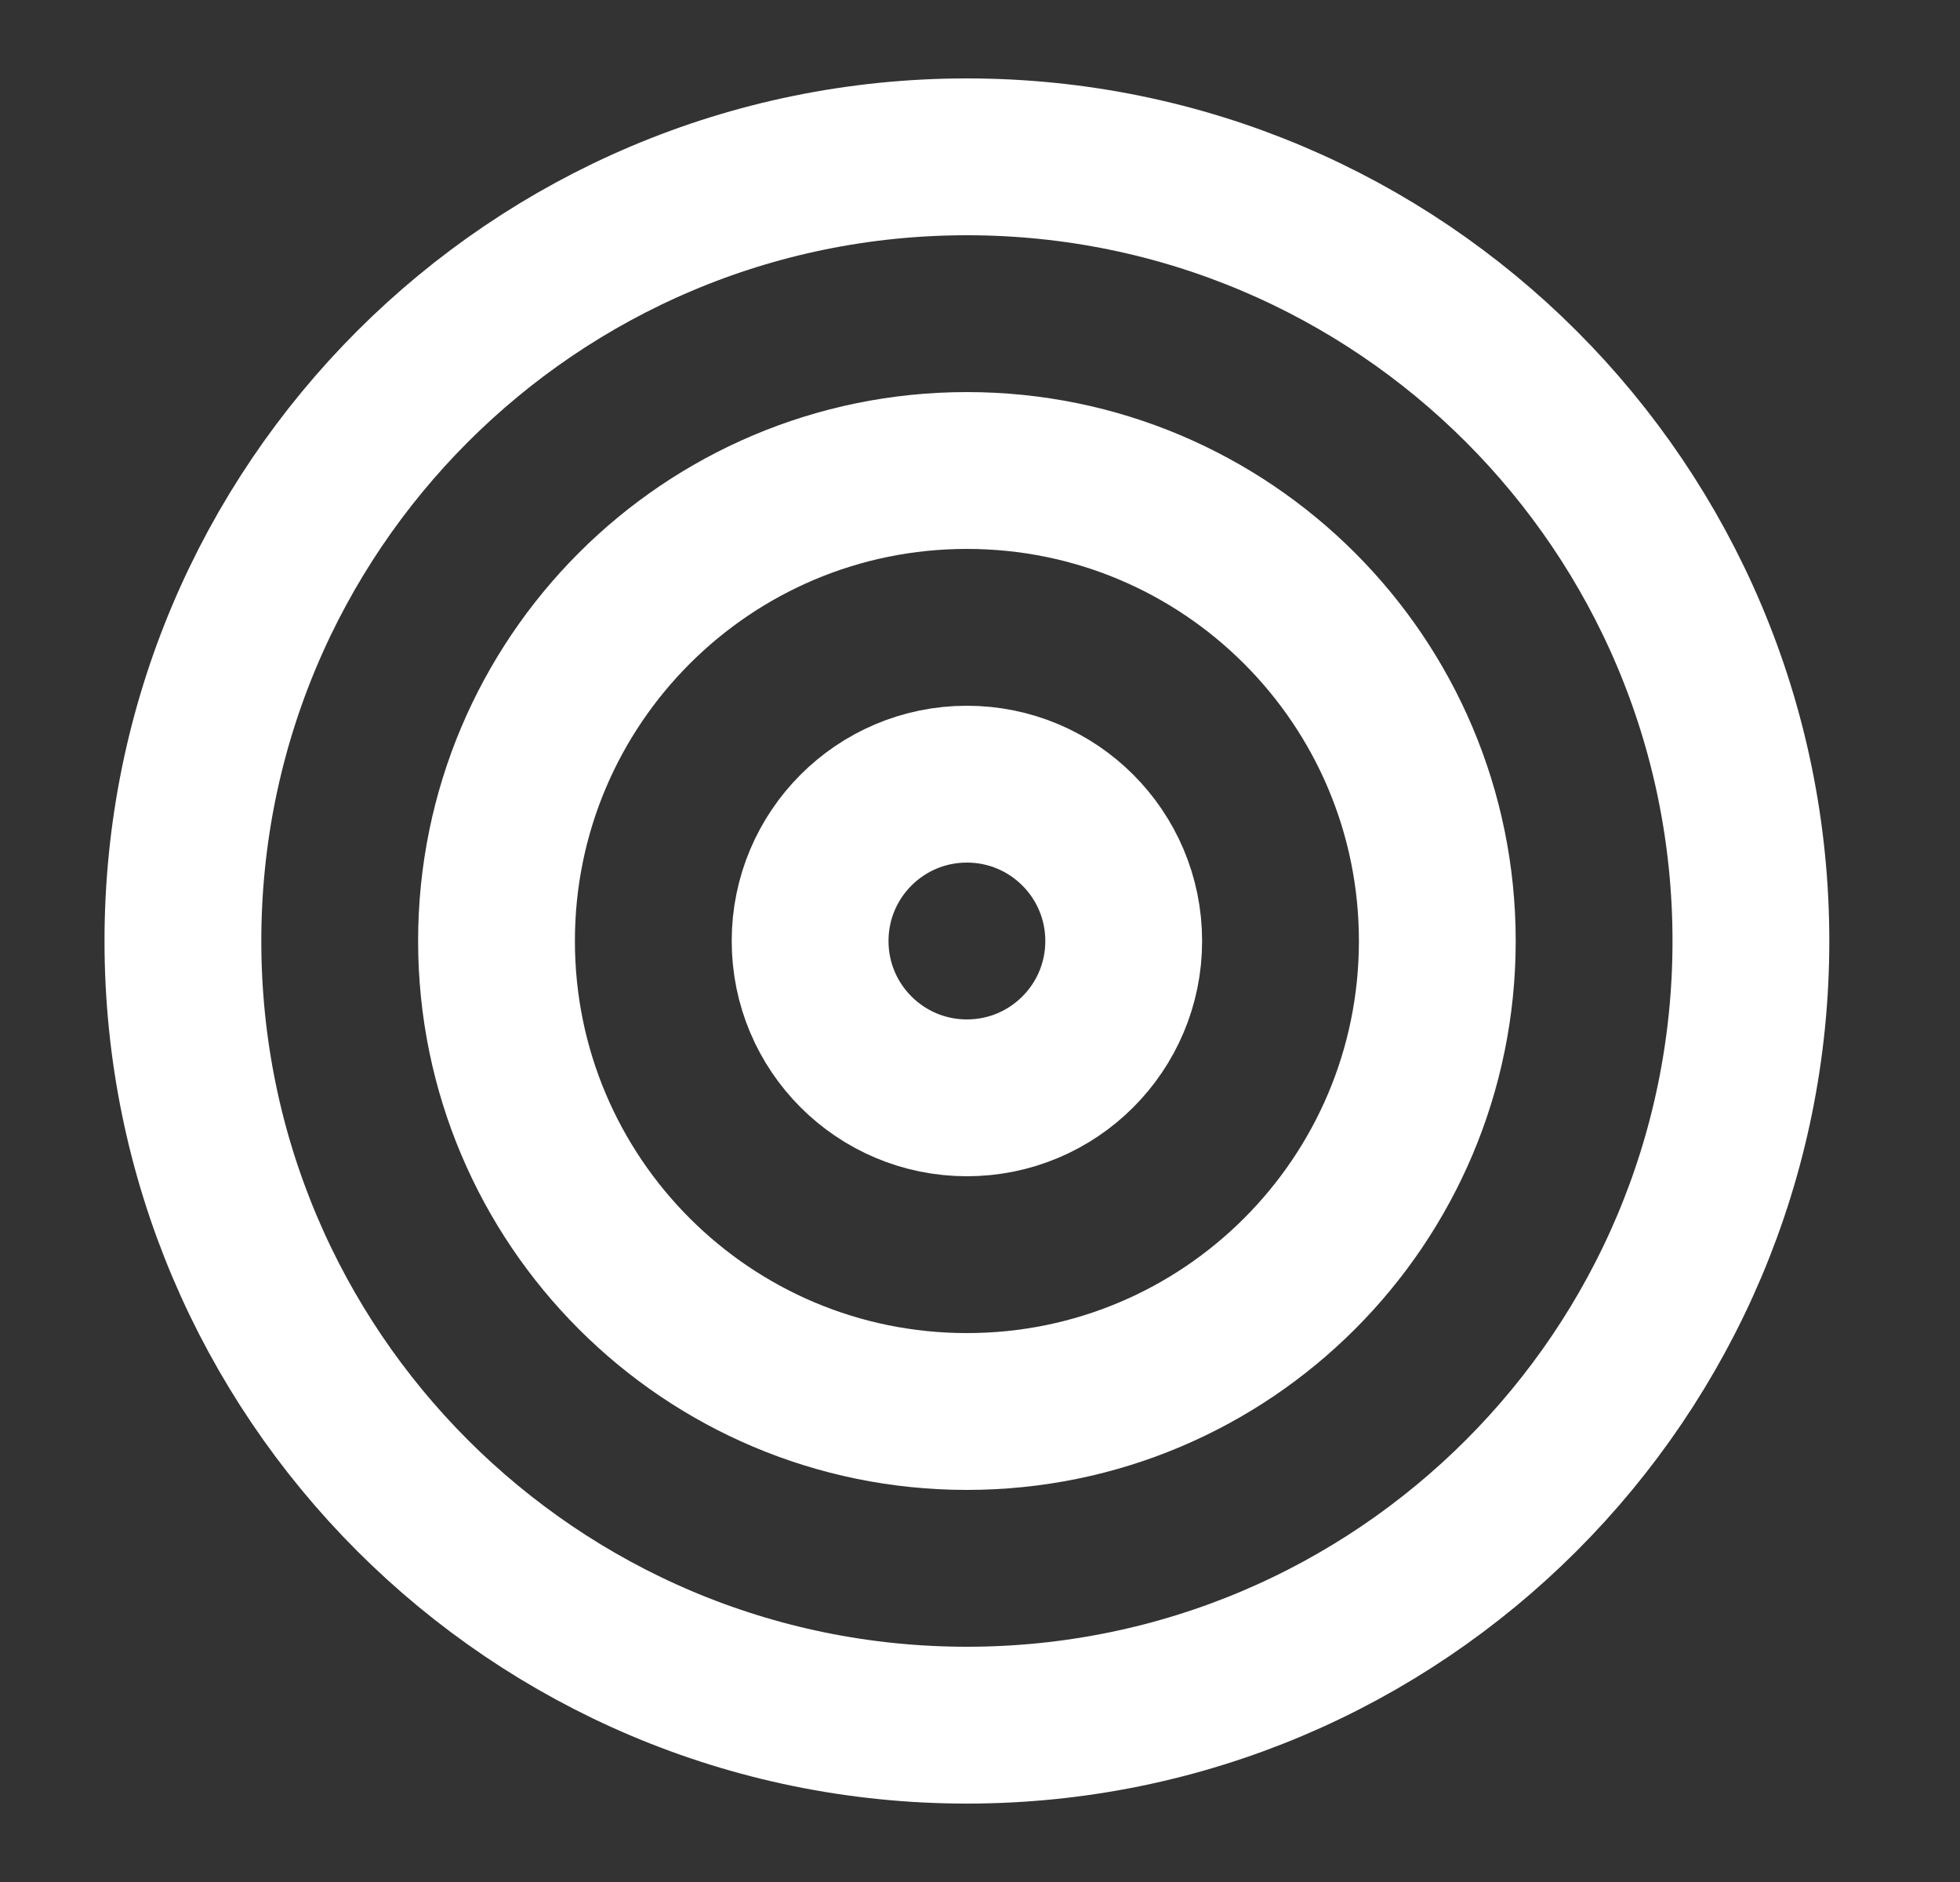
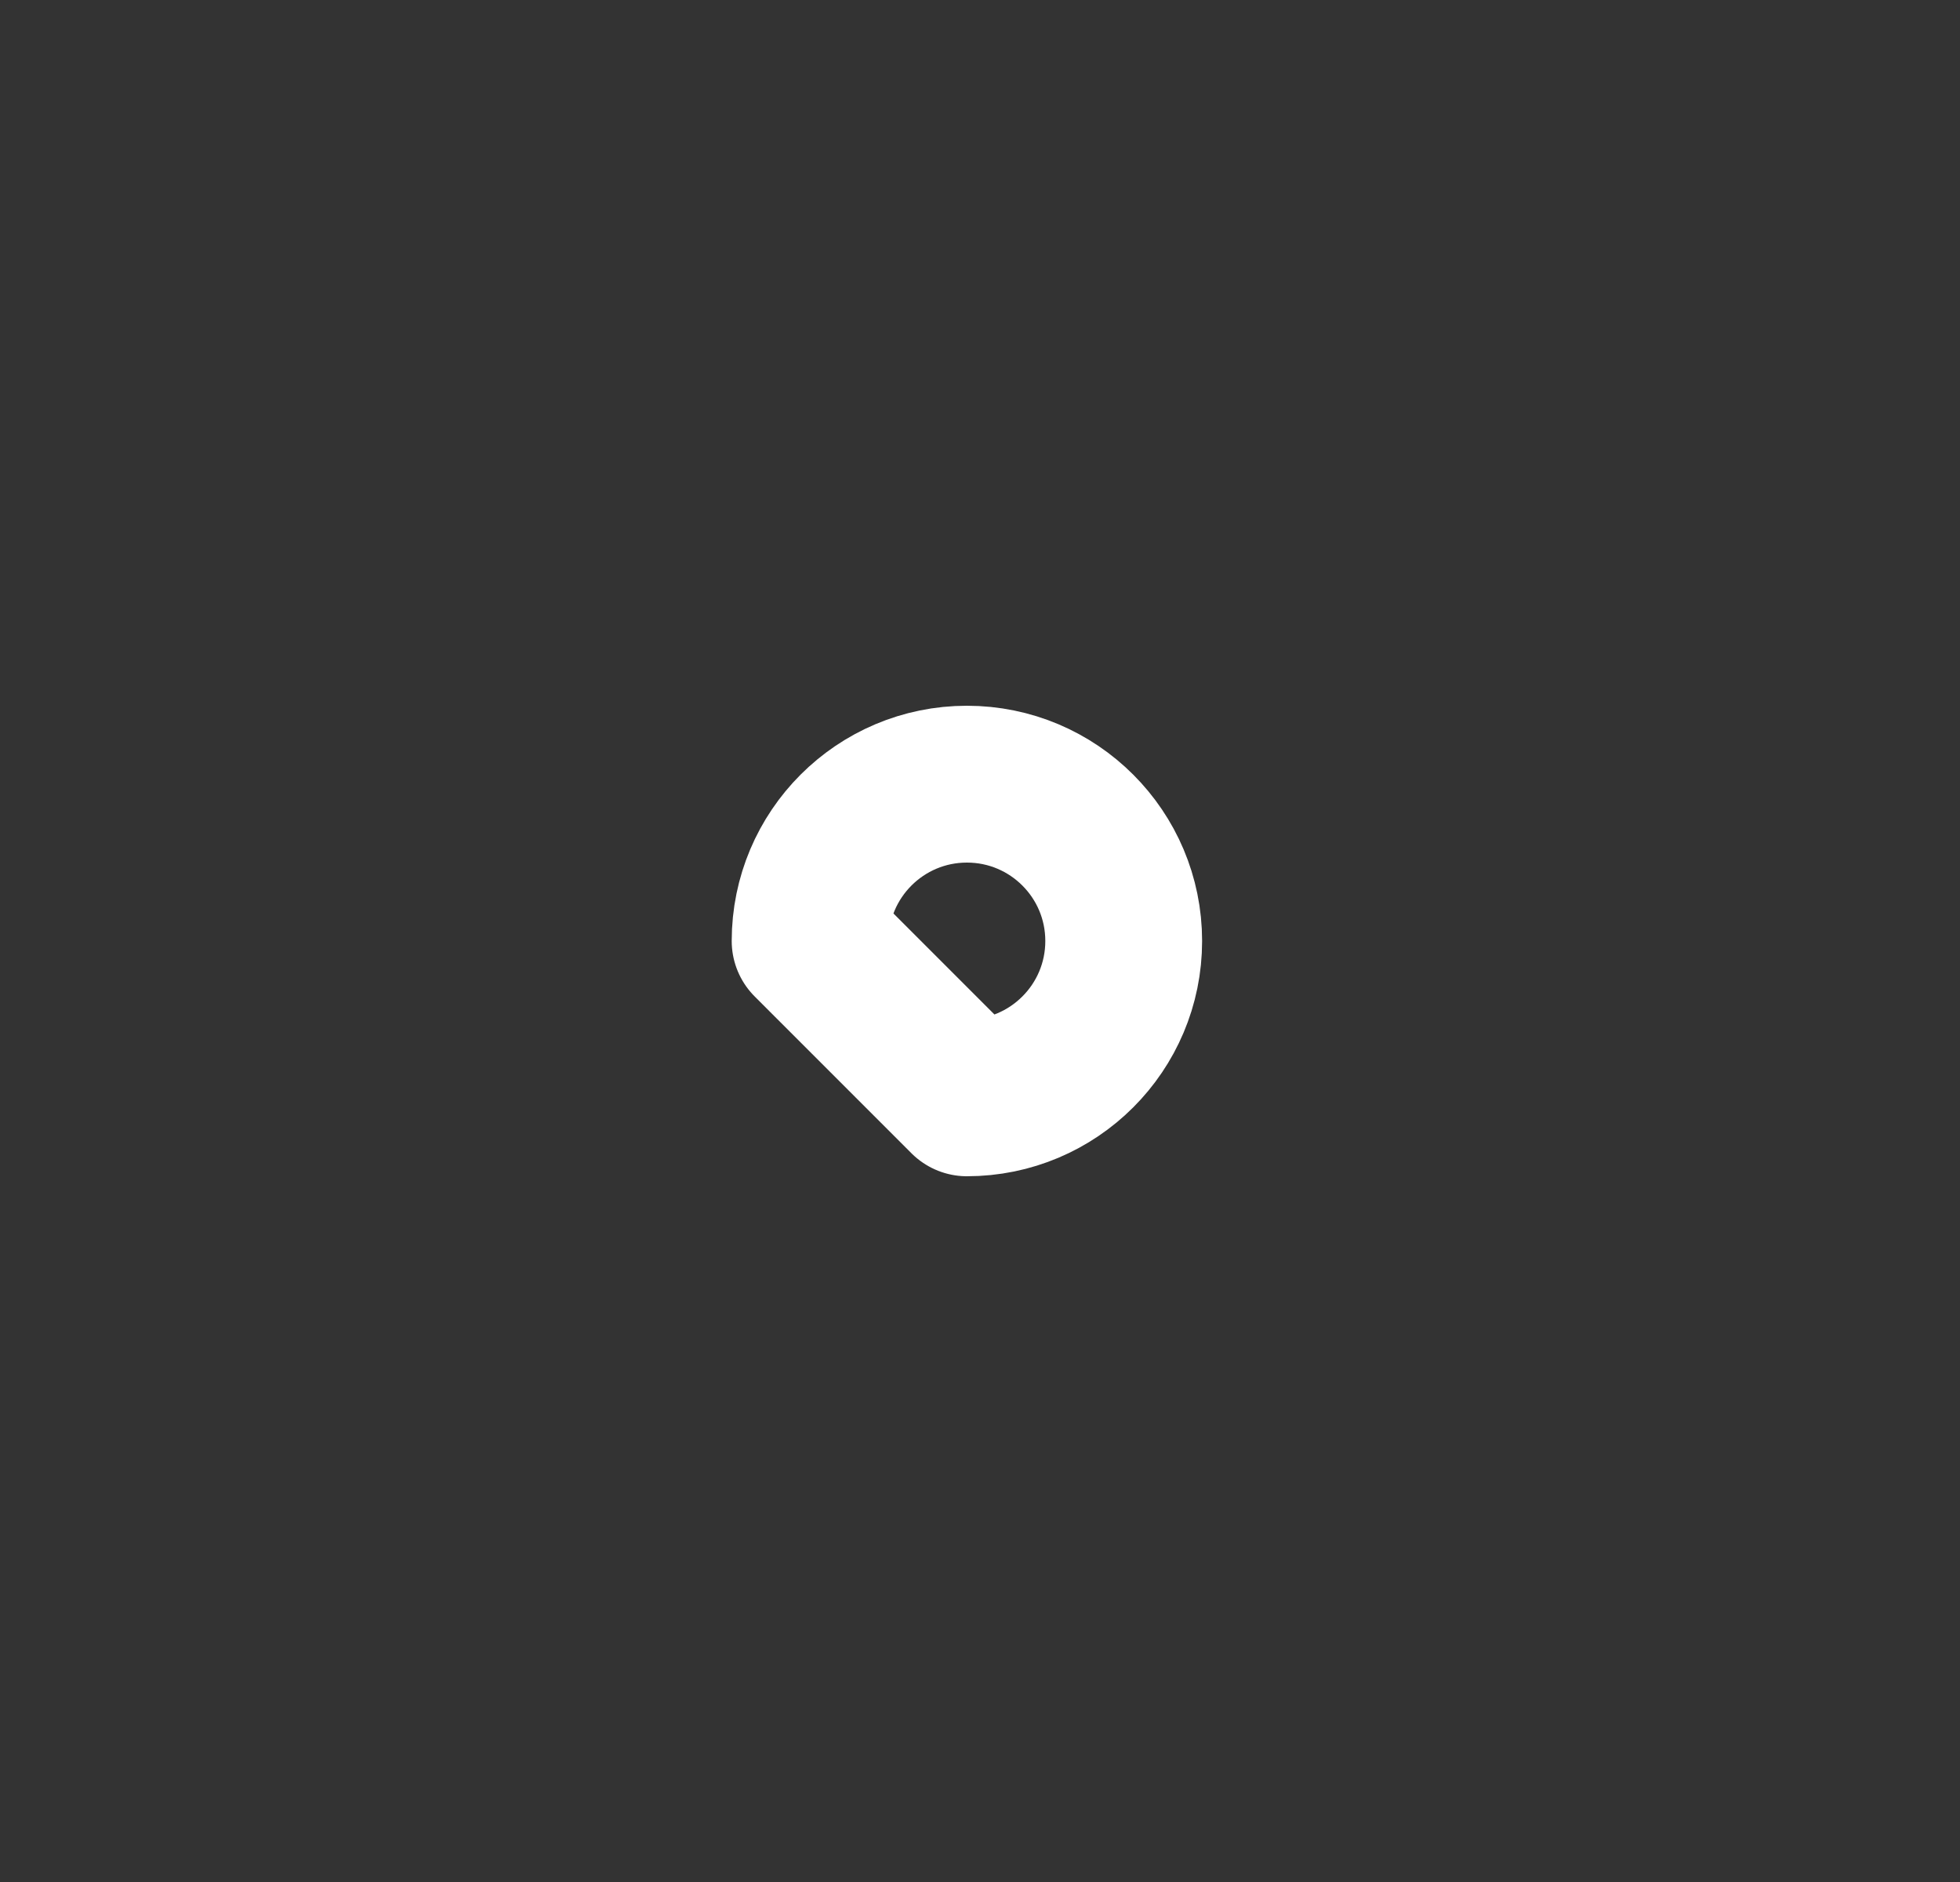
<svg xmlns="http://www.w3.org/2000/svg" width="25" height="24" viewBox="0 0 25 24" fill="none">
  <rect x="0" y="0" width="25" height="24" fill="#333333" stroke="none" />
-   <path d="M12.333 22C17.856 22 22.333 17.523 22.333 12C22.333 6.477 17.856 2 12.333 2C6.81 2 2.333 6.477 2.333 12C2.333 17.523 6.81 22 12.333 22Z" stroke="white" stroke-width="2" stroke-linecap="round" stroke-linejoin="round" />
-   <path d="M12.333 18C15.647 18 18.333 15.314 18.333 12C18.333 8.686 15.647 6 12.333 6C9.019 6 6.333 8.686 6.333 12C6.333 15.314 9.019 18 12.333 18Z" stroke="white" stroke-width="2" stroke-linecap="round" stroke-linejoin="round" />
-   <path d="M12.333 14C13.438 14 14.333 13.105 14.333 12C14.333 10.895 13.438 10 12.333 10C11.228 10 10.333 10.895 10.333 12C10.333 13.105 11.228 14 12.333 14Z" stroke="white" stroke-width="2" stroke-linecap="round" stroke-linejoin="round" />
+   <path d="M12.333 14C13.438 14 14.333 13.105 14.333 12C14.333 10.895 13.438 10 12.333 10C11.228 10 10.333 10.895 10.333 12Z" stroke="white" stroke-width="2" stroke-linecap="round" stroke-linejoin="round" />
</svg>